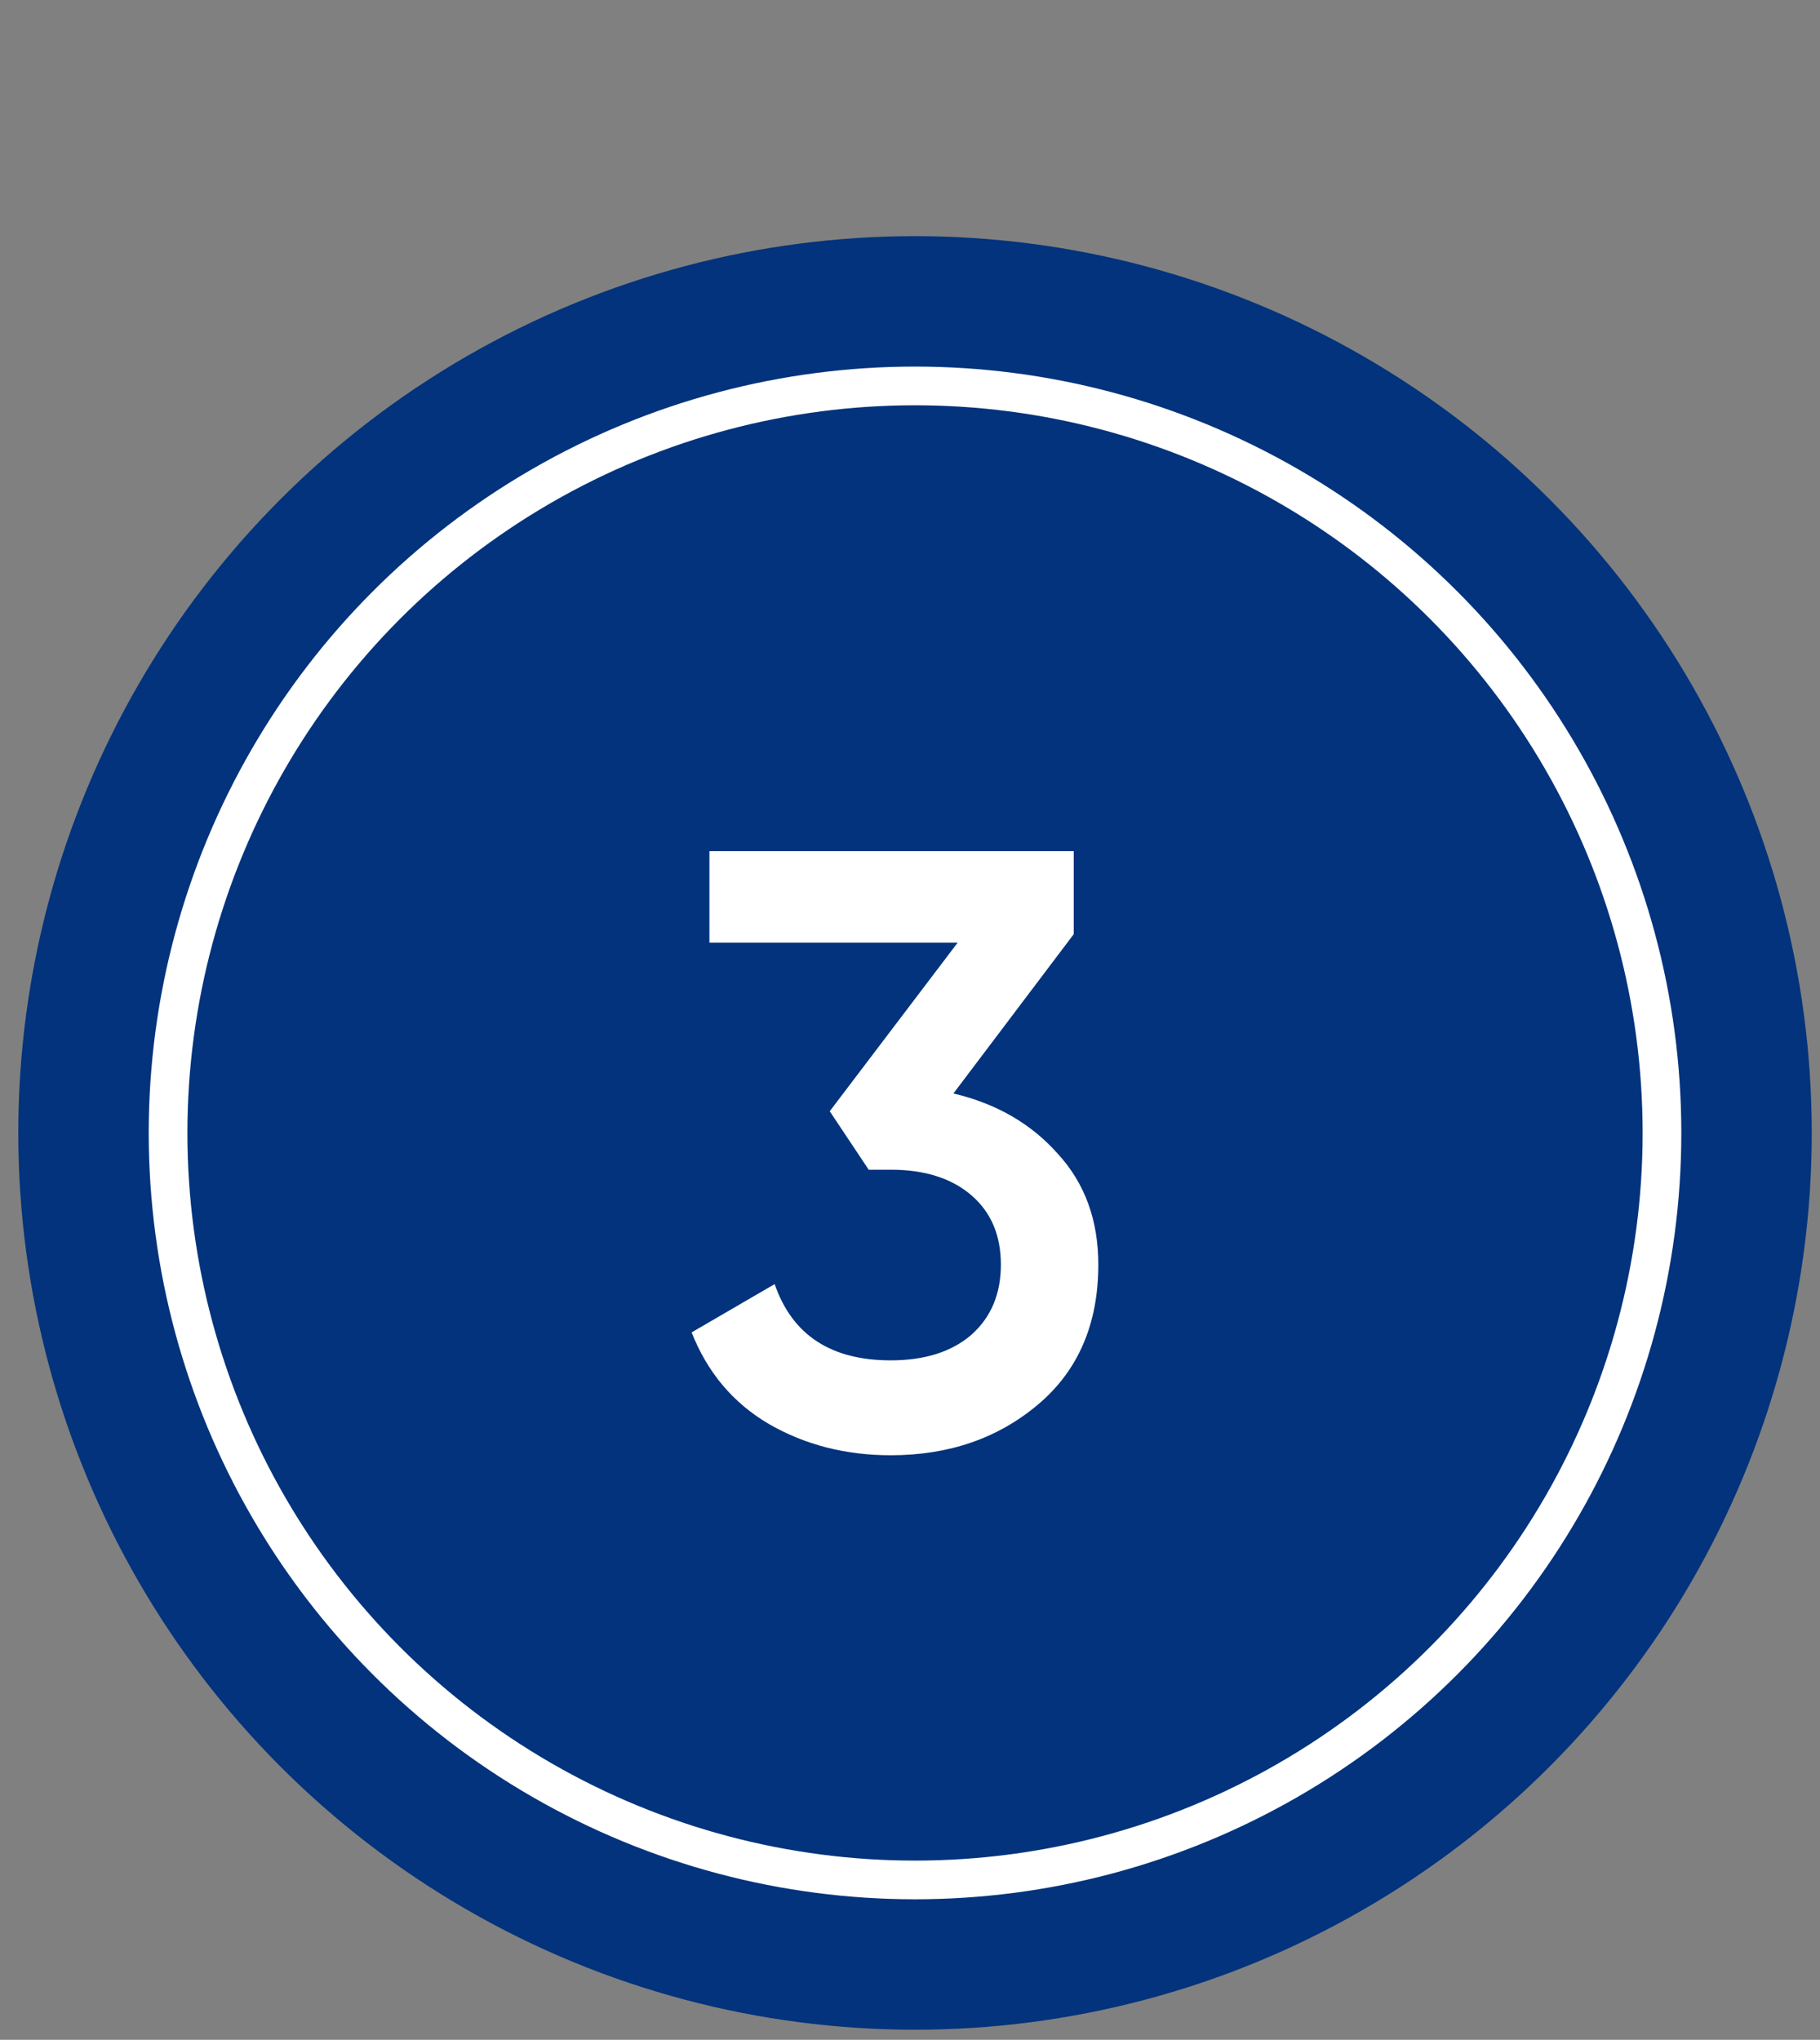
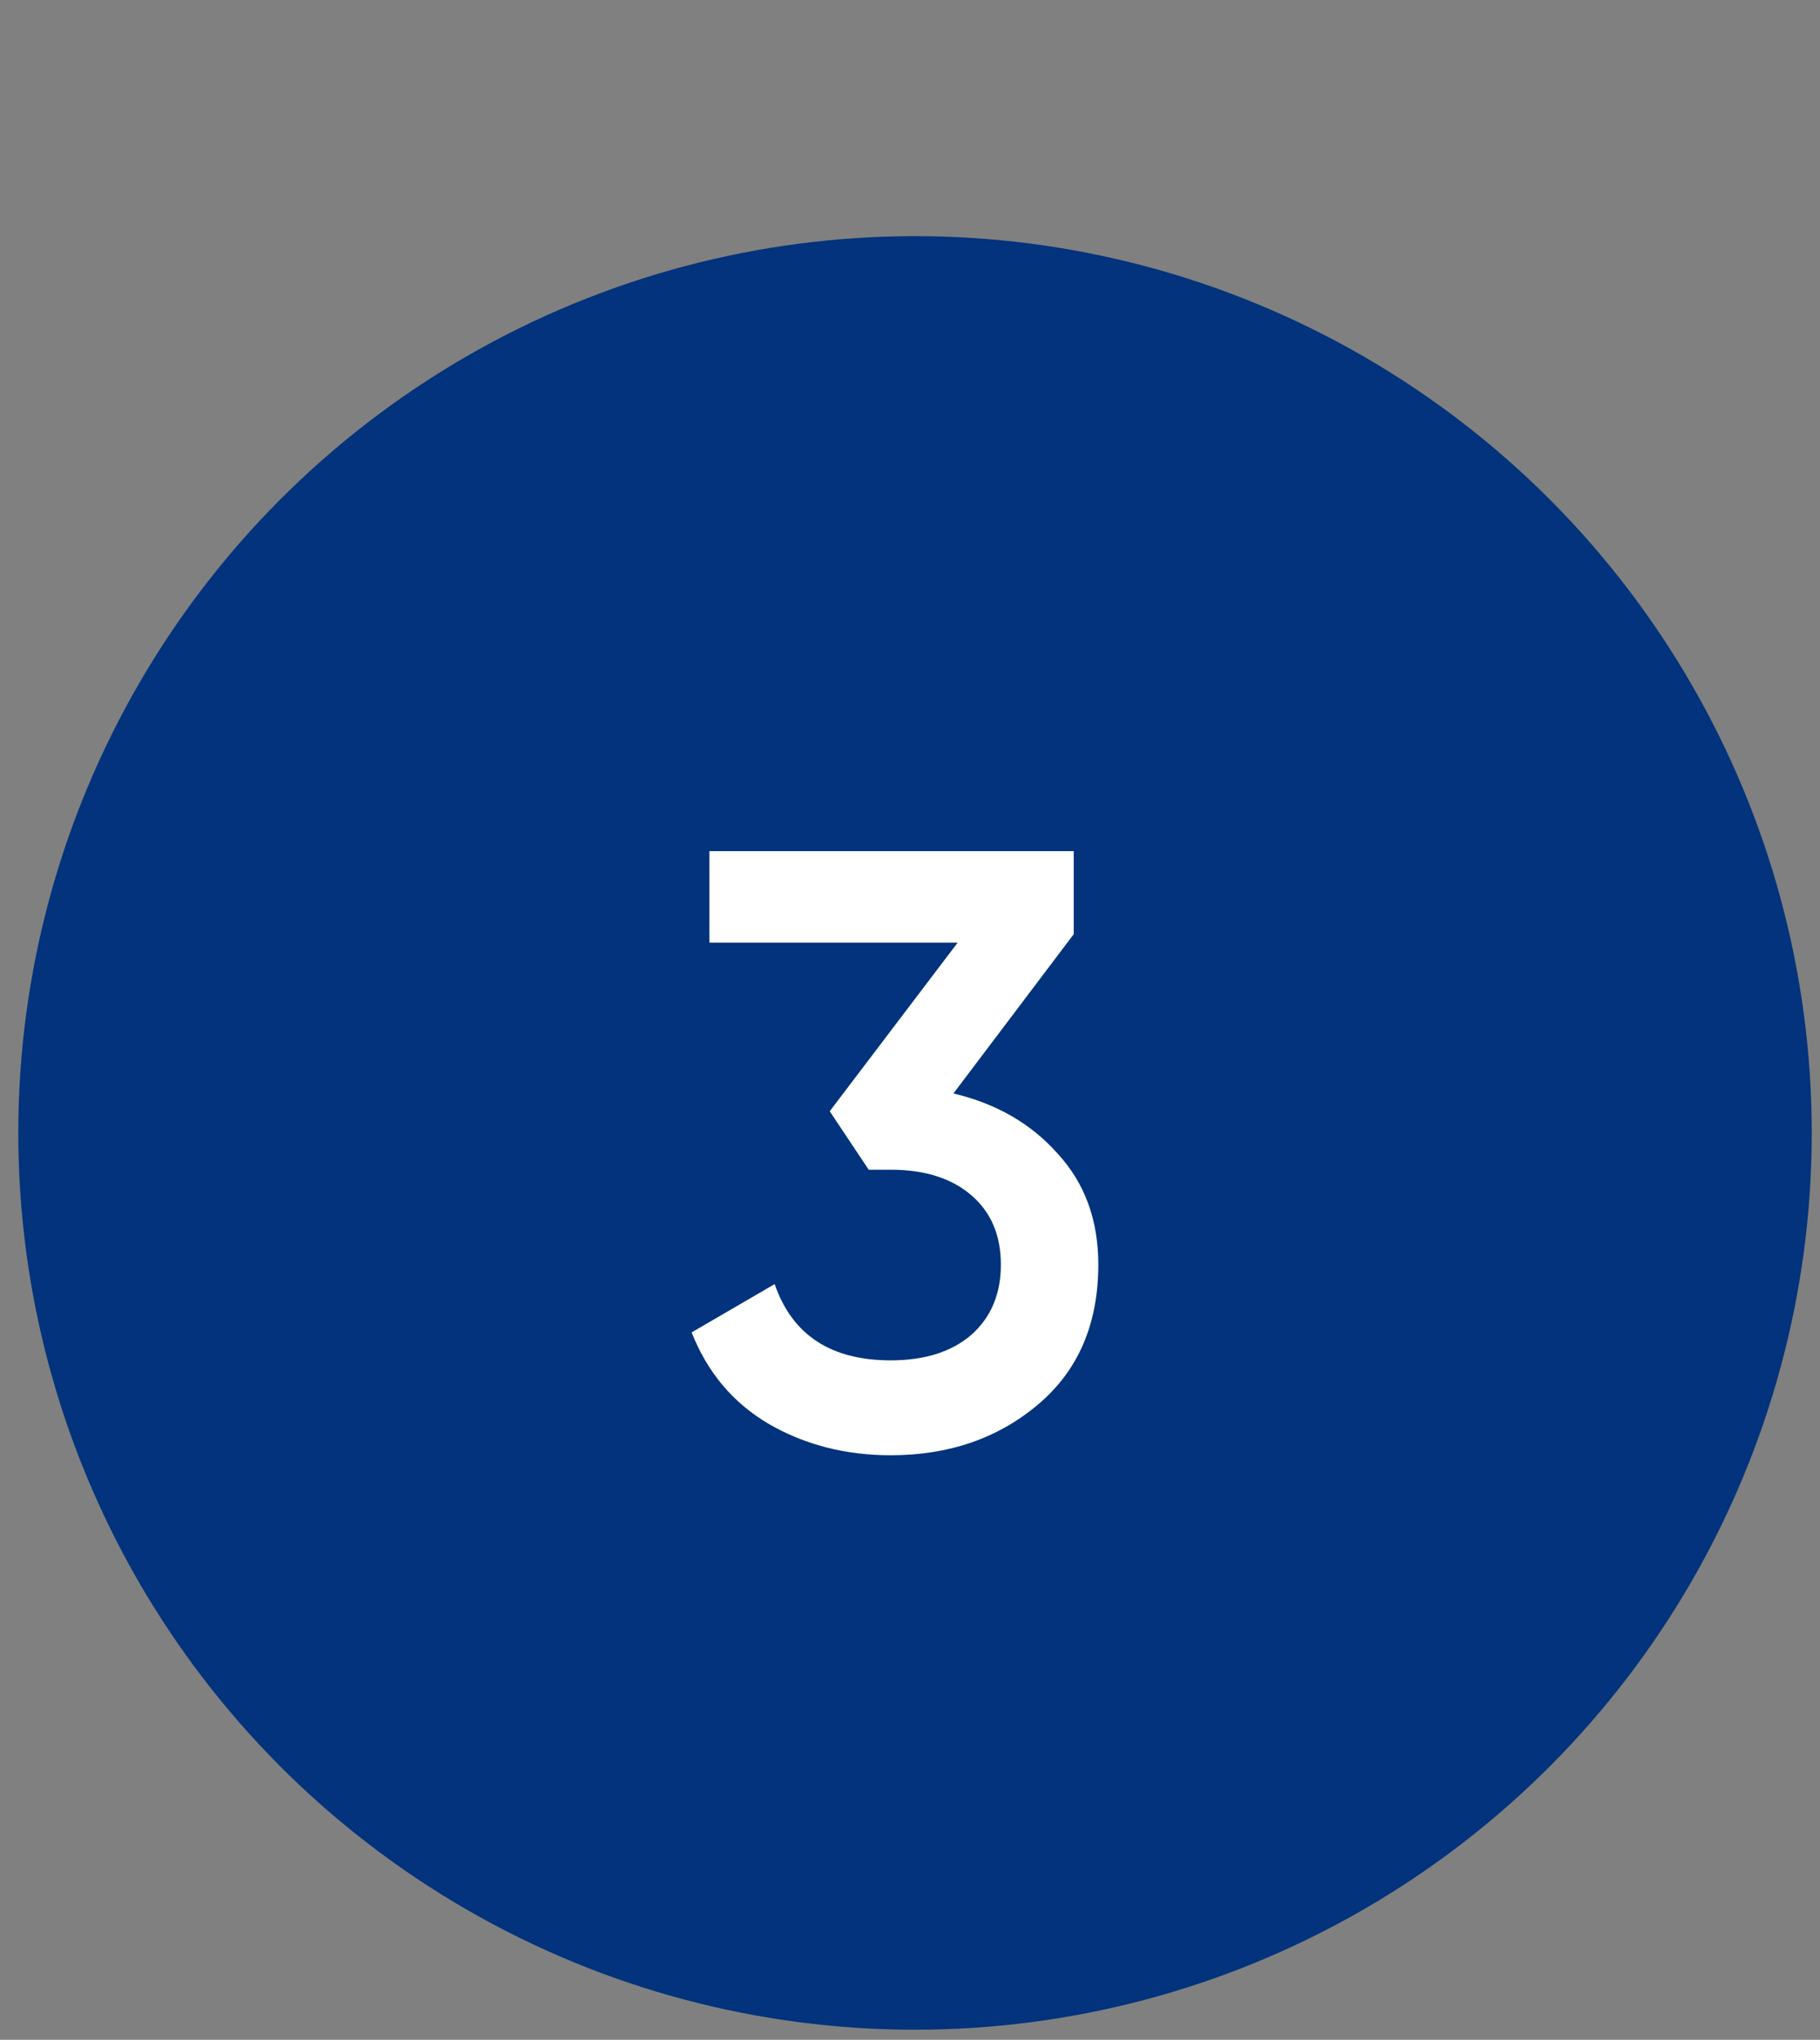
<svg xmlns="http://www.w3.org/2000/svg" width="58" height="65" viewBox="0 0 58 65" fill="none">
  <rect x="0" y="0" width="58" height="65" fill="#808080" stroke="none" />
  <circle cx="29.16" cy="36.102" r="28.577" fill="#02337C" />
-   <circle cx="29.16" cy="36.102" r="23.804" stroke="white" stroke-width="1.233" />
  <path d="M30.384 34.844C31.752 35.168 32.859 35.807 33.705 36.761C34.569 37.697 35.001 38.876 35.001 40.298C35.001 42.188 34.362 43.673 33.084 44.753C31.806 45.833 30.24 46.373 28.386 46.373C26.946 46.373 25.65 46.04 24.498 45.374C23.364 44.708 22.545 43.736 22.041 42.458L24.687 40.919C25.245 42.539 26.478 43.349 28.386 43.349C29.466 43.349 30.321 43.079 30.951 42.539C31.581 41.981 31.896 41.234 31.896 40.298C31.896 39.362 31.581 38.624 30.951 38.084C30.321 37.544 29.466 37.274 28.386 37.274H27.684L26.442 35.411L30.519 30.038H22.608V27.122H34.218V29.768L30.384 34.844Z" fill="white" />
</svg>